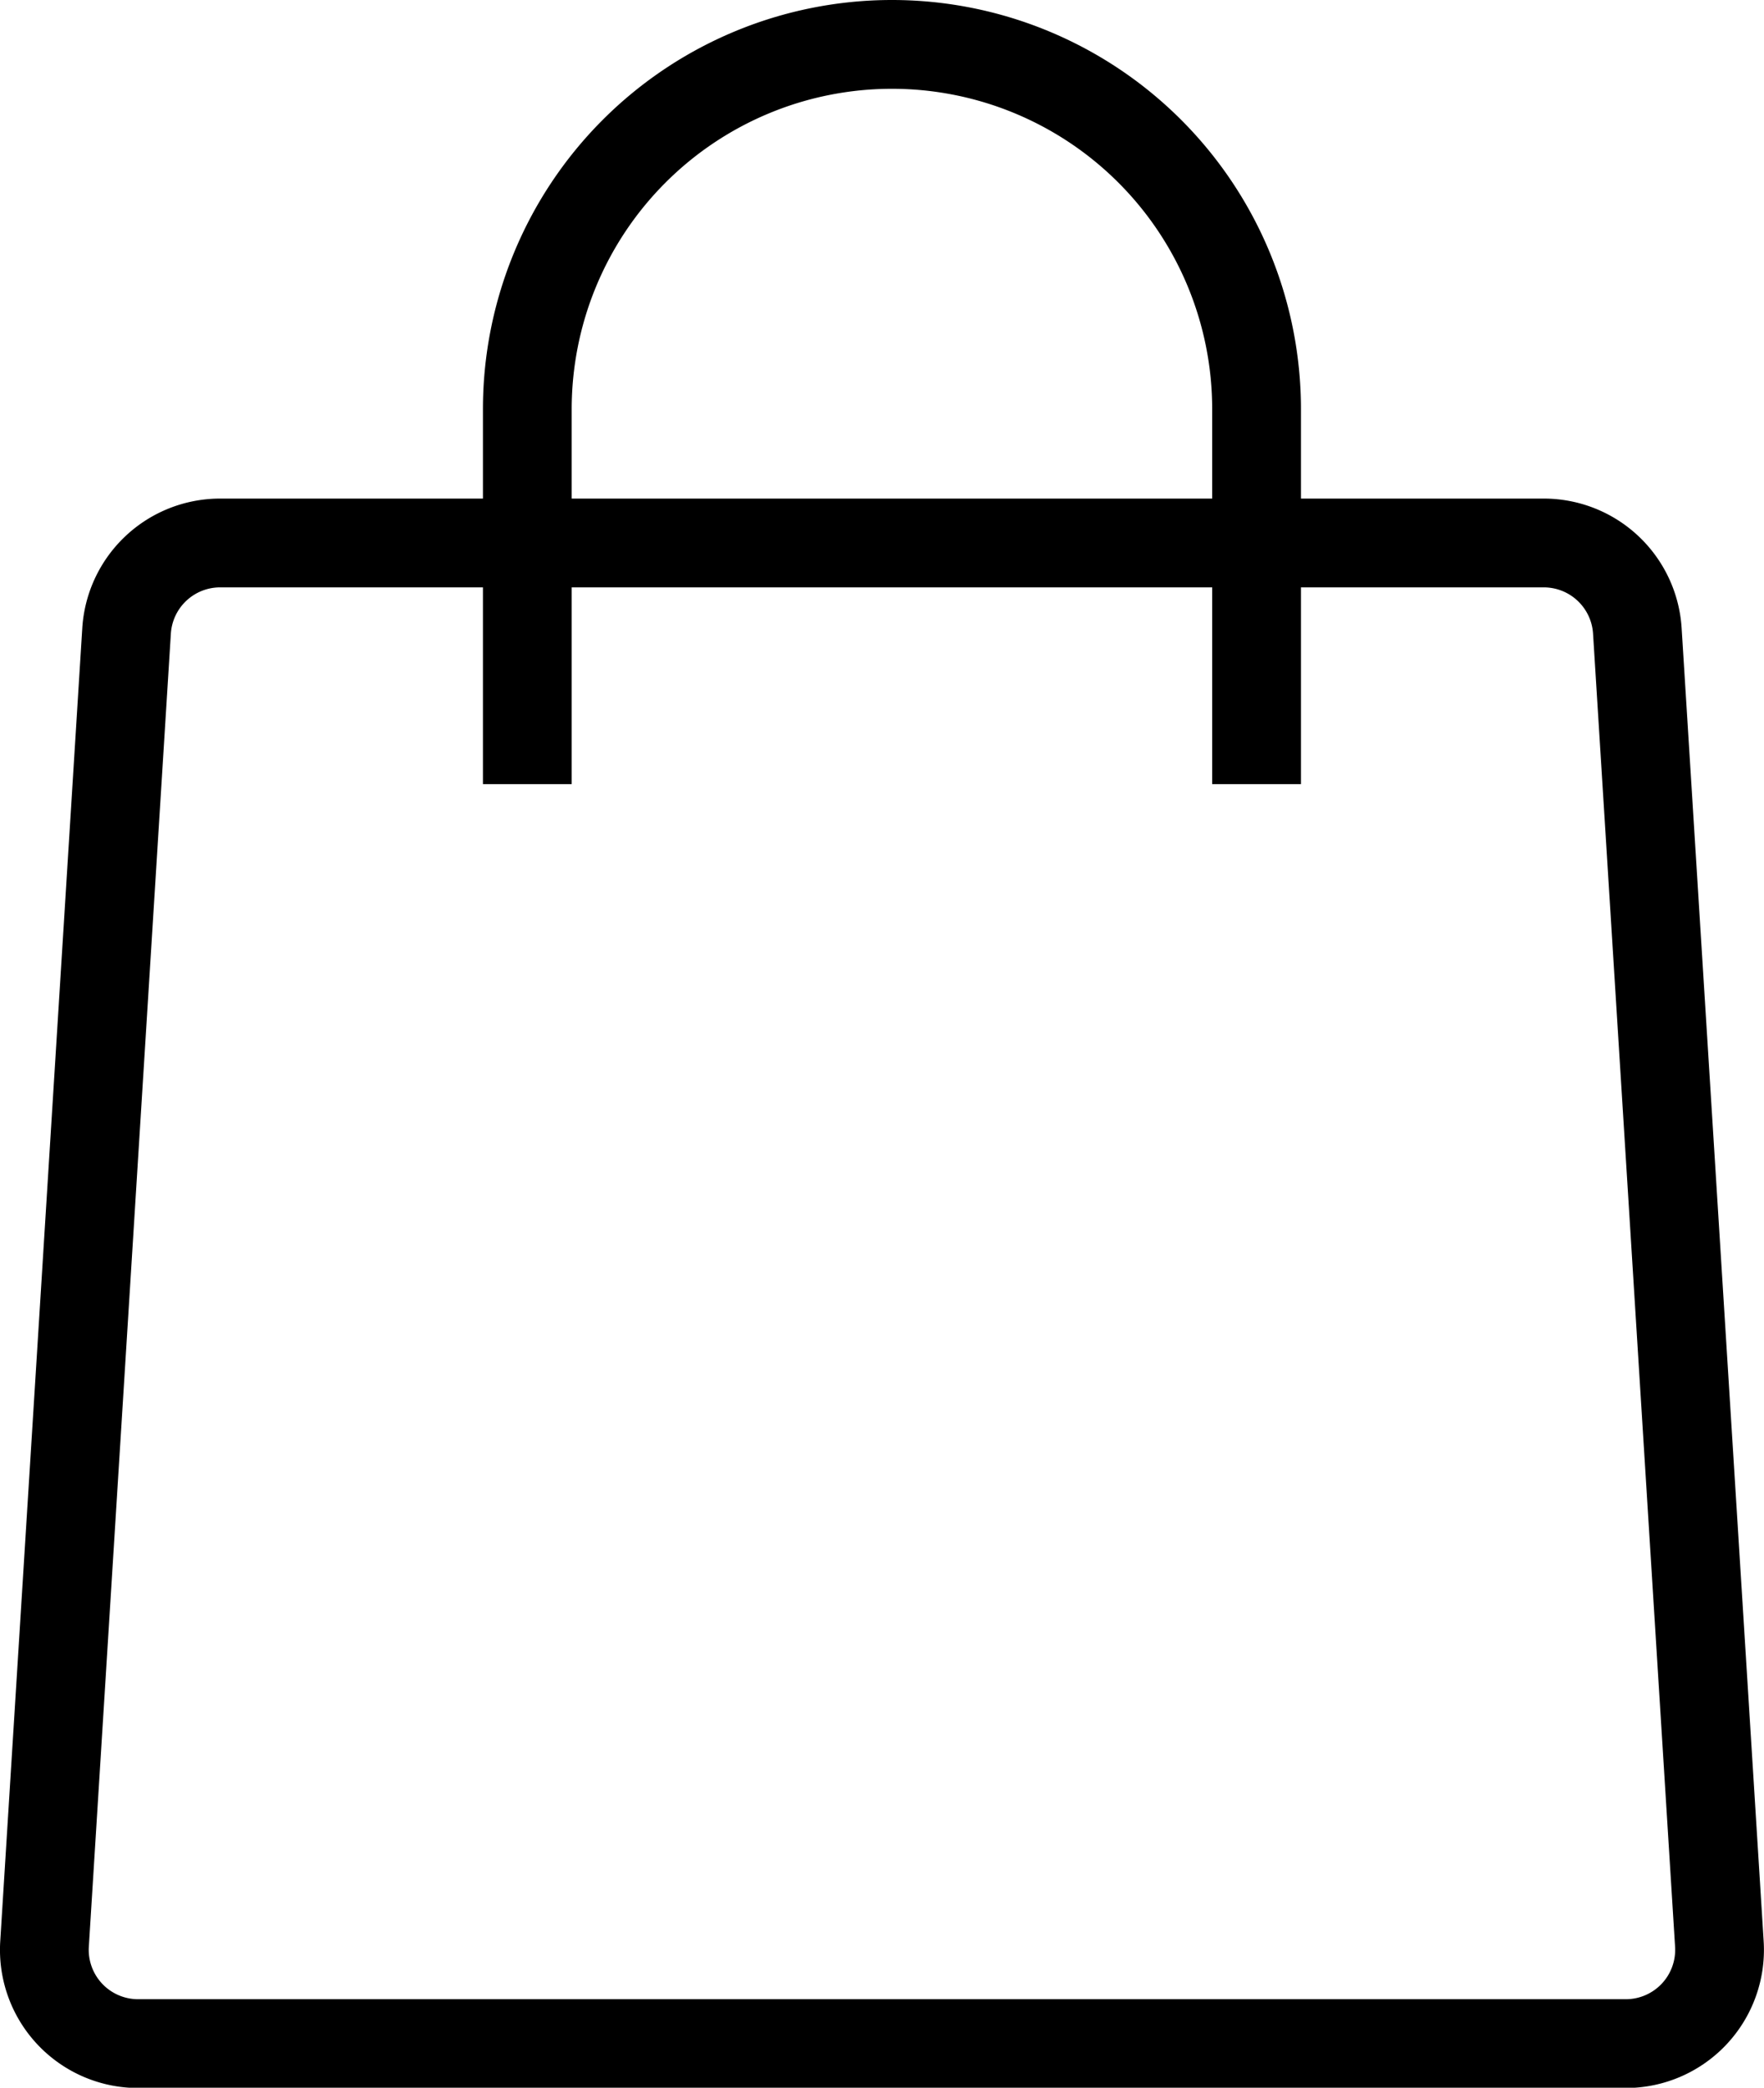
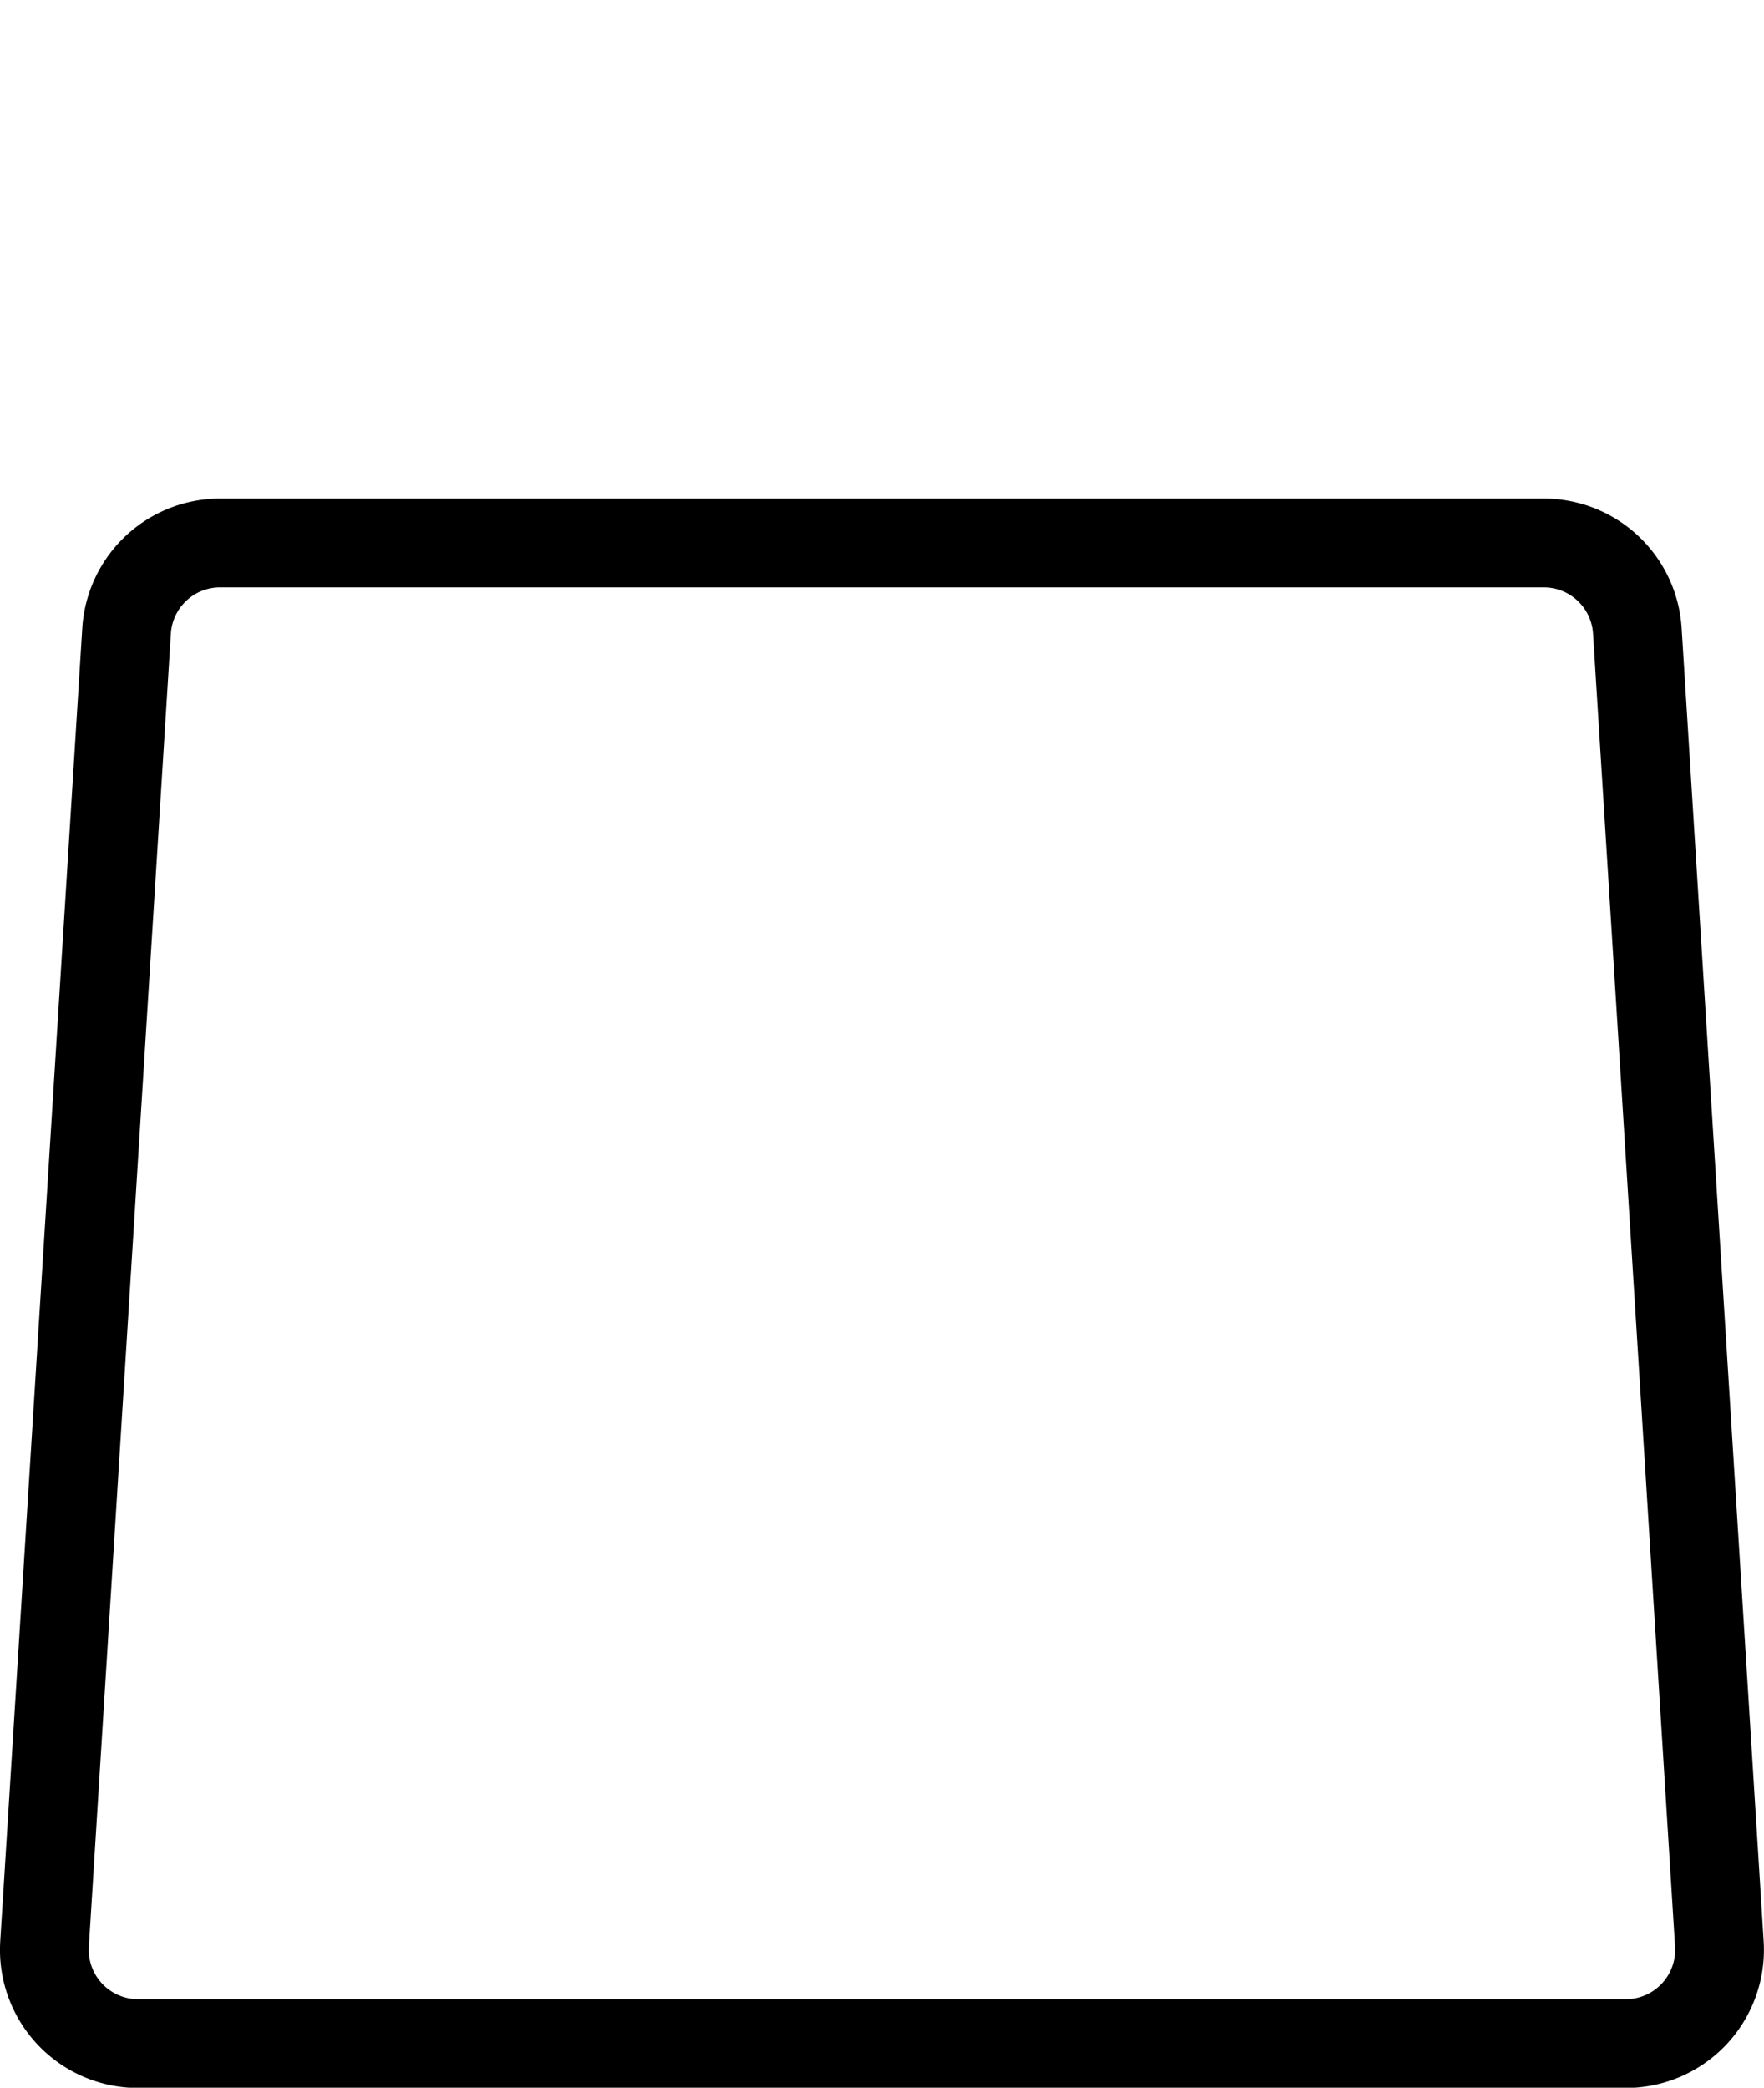
<svg xmlns="http://www.w3.org/2000/svg" width="19.874" height="23.512" viewBox="0 0 19.874 23.512">
  <g id="组_2460" data-name="组 2460" transform="translate(-456 -1377.99)">
    <path id="路径_4268" data-name="路径 4268" d="M23.022,12H8.109a1.056,1.056,0,0,0-1.054.99L6.131,27.775A1.056,1.056,0,0,0,7.185,28.9H23.946A1.056,1.056,0,0,0,25,27.775L24.076,12.99A1.056,1.056,0,0,0,23.022,12Z" transform="translate(450.371 1372.105)" fill="none" stroke="#000" stroke-width="1" fill-rule="evenodd" />
-     <path id="路径_4269" data-name="路径 4269" d="M8.216,14.331V10.108a4.108,4.108,0,0,0-8.216,0v4.223" transform="translate(461.941 1372.49)" fill="none" stroke="#000" stroke-width="1" />
  </g>
</svg>